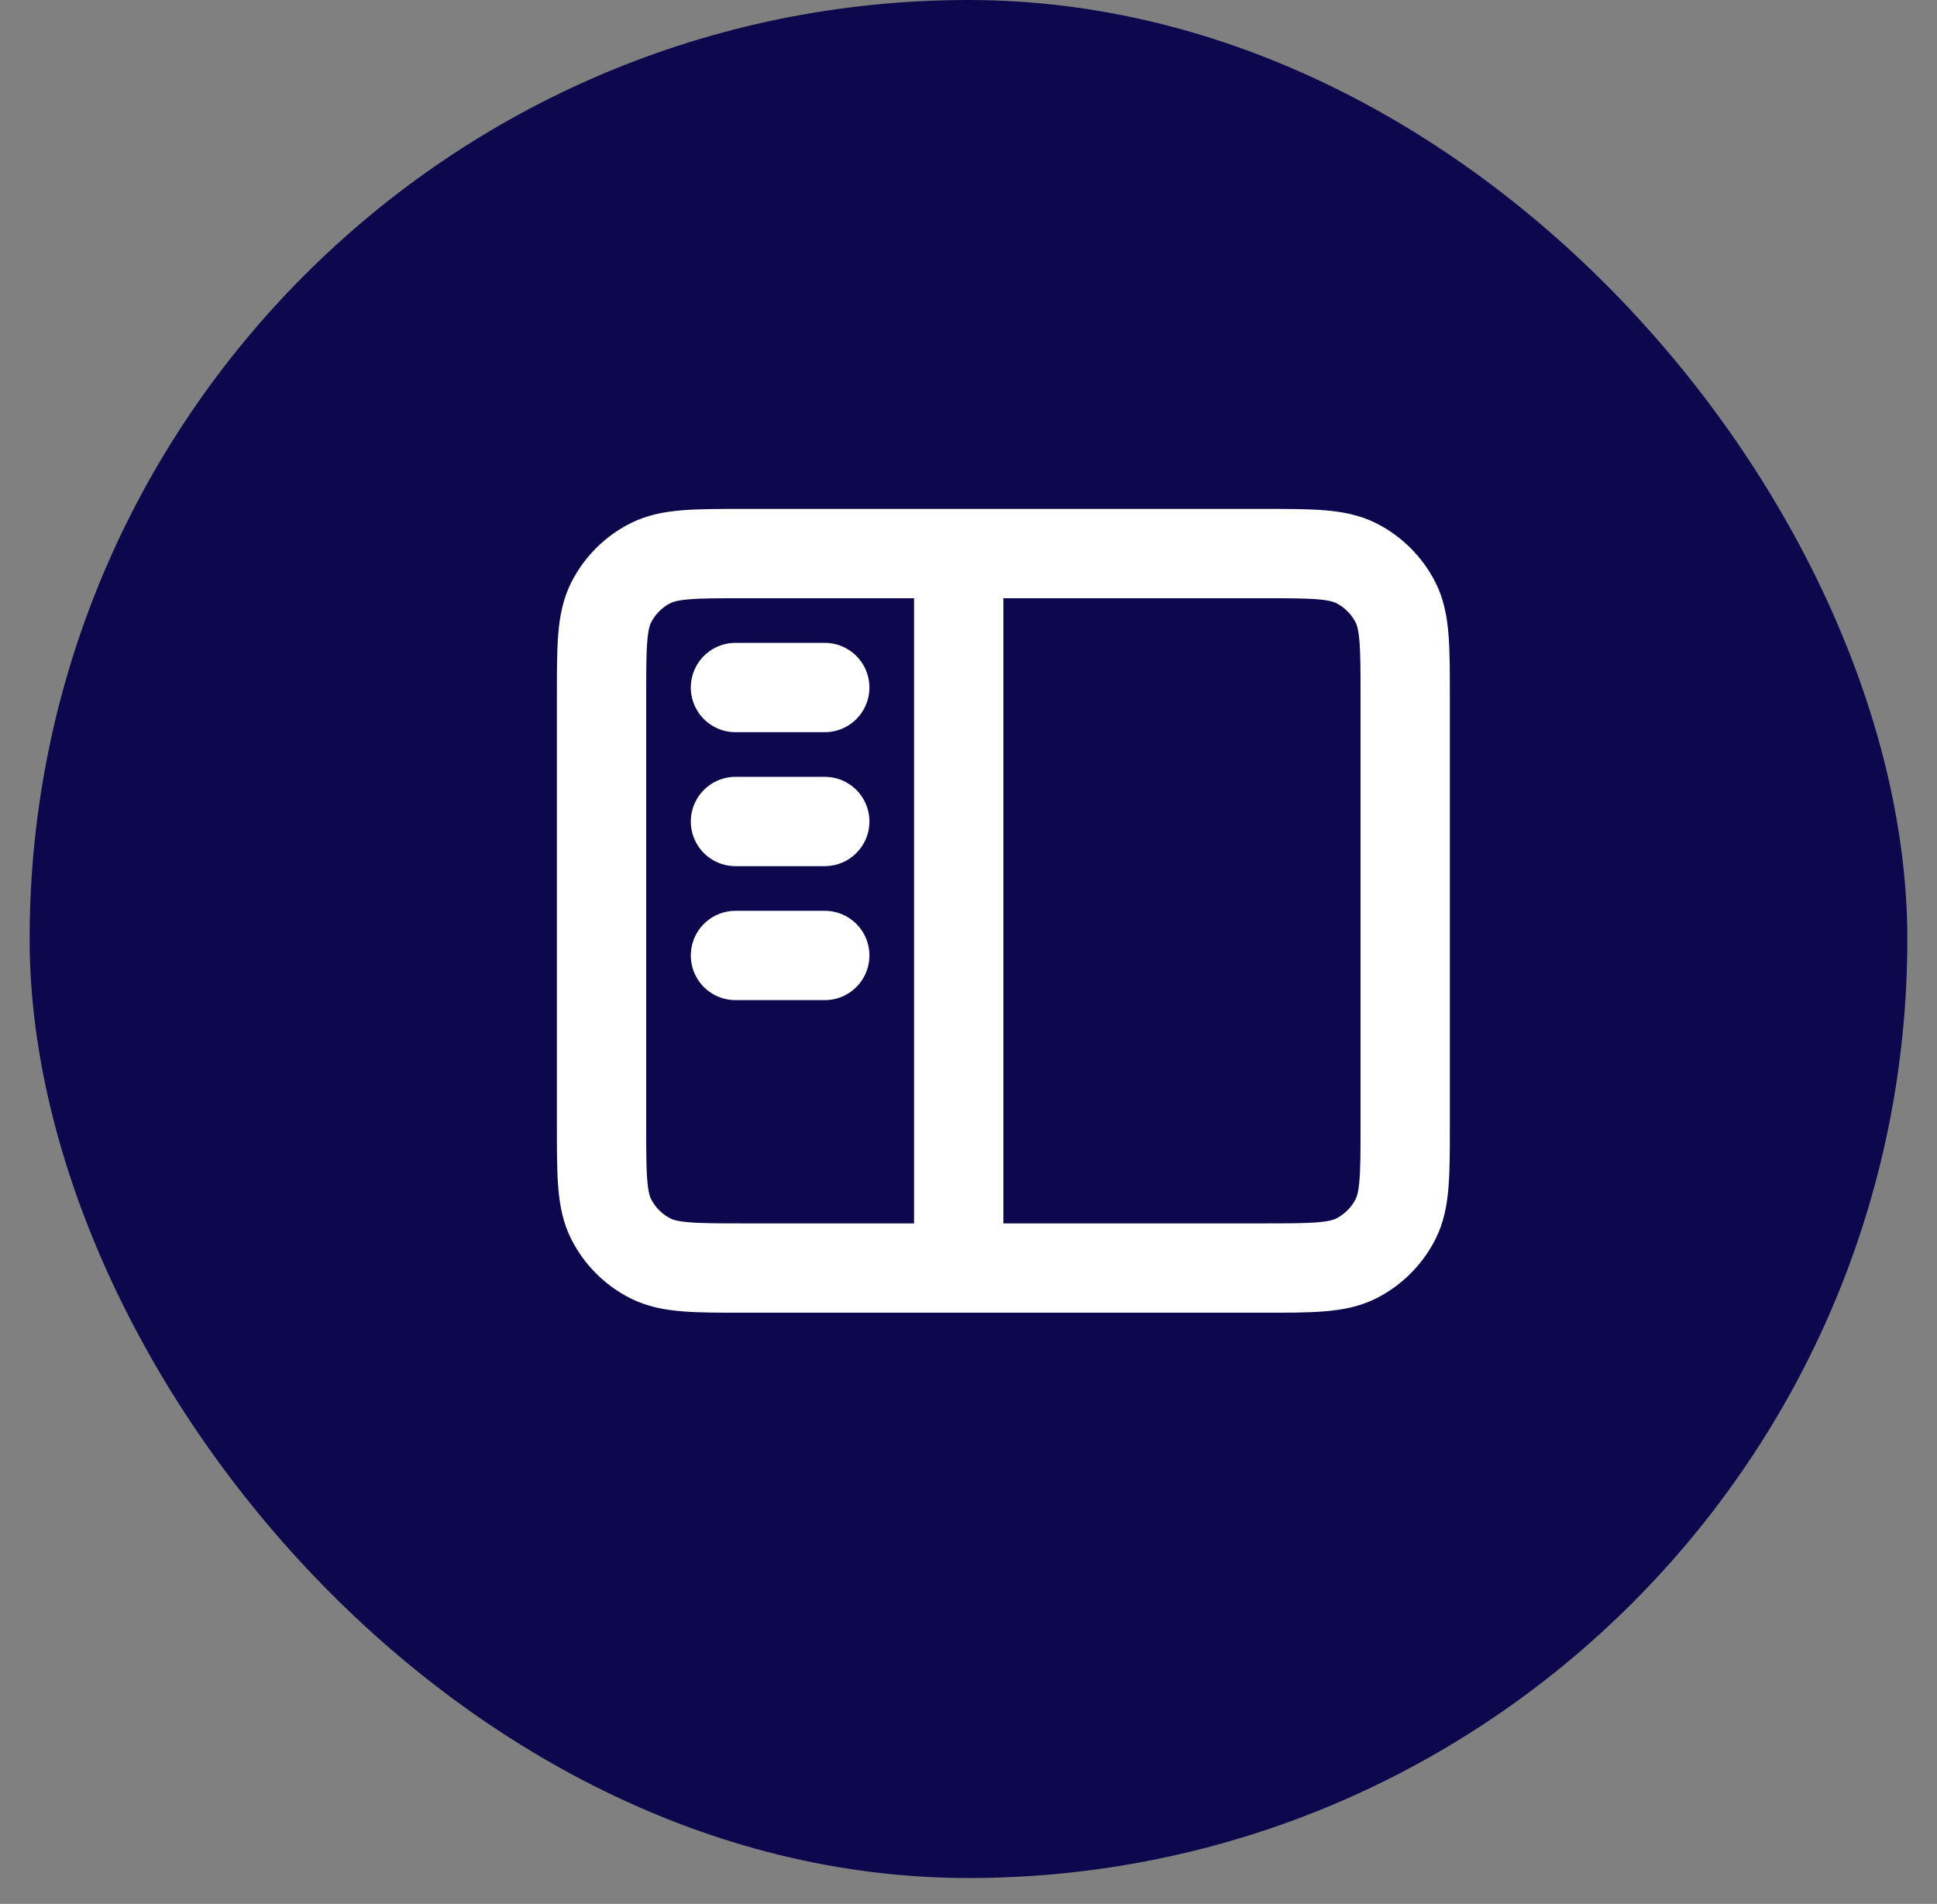
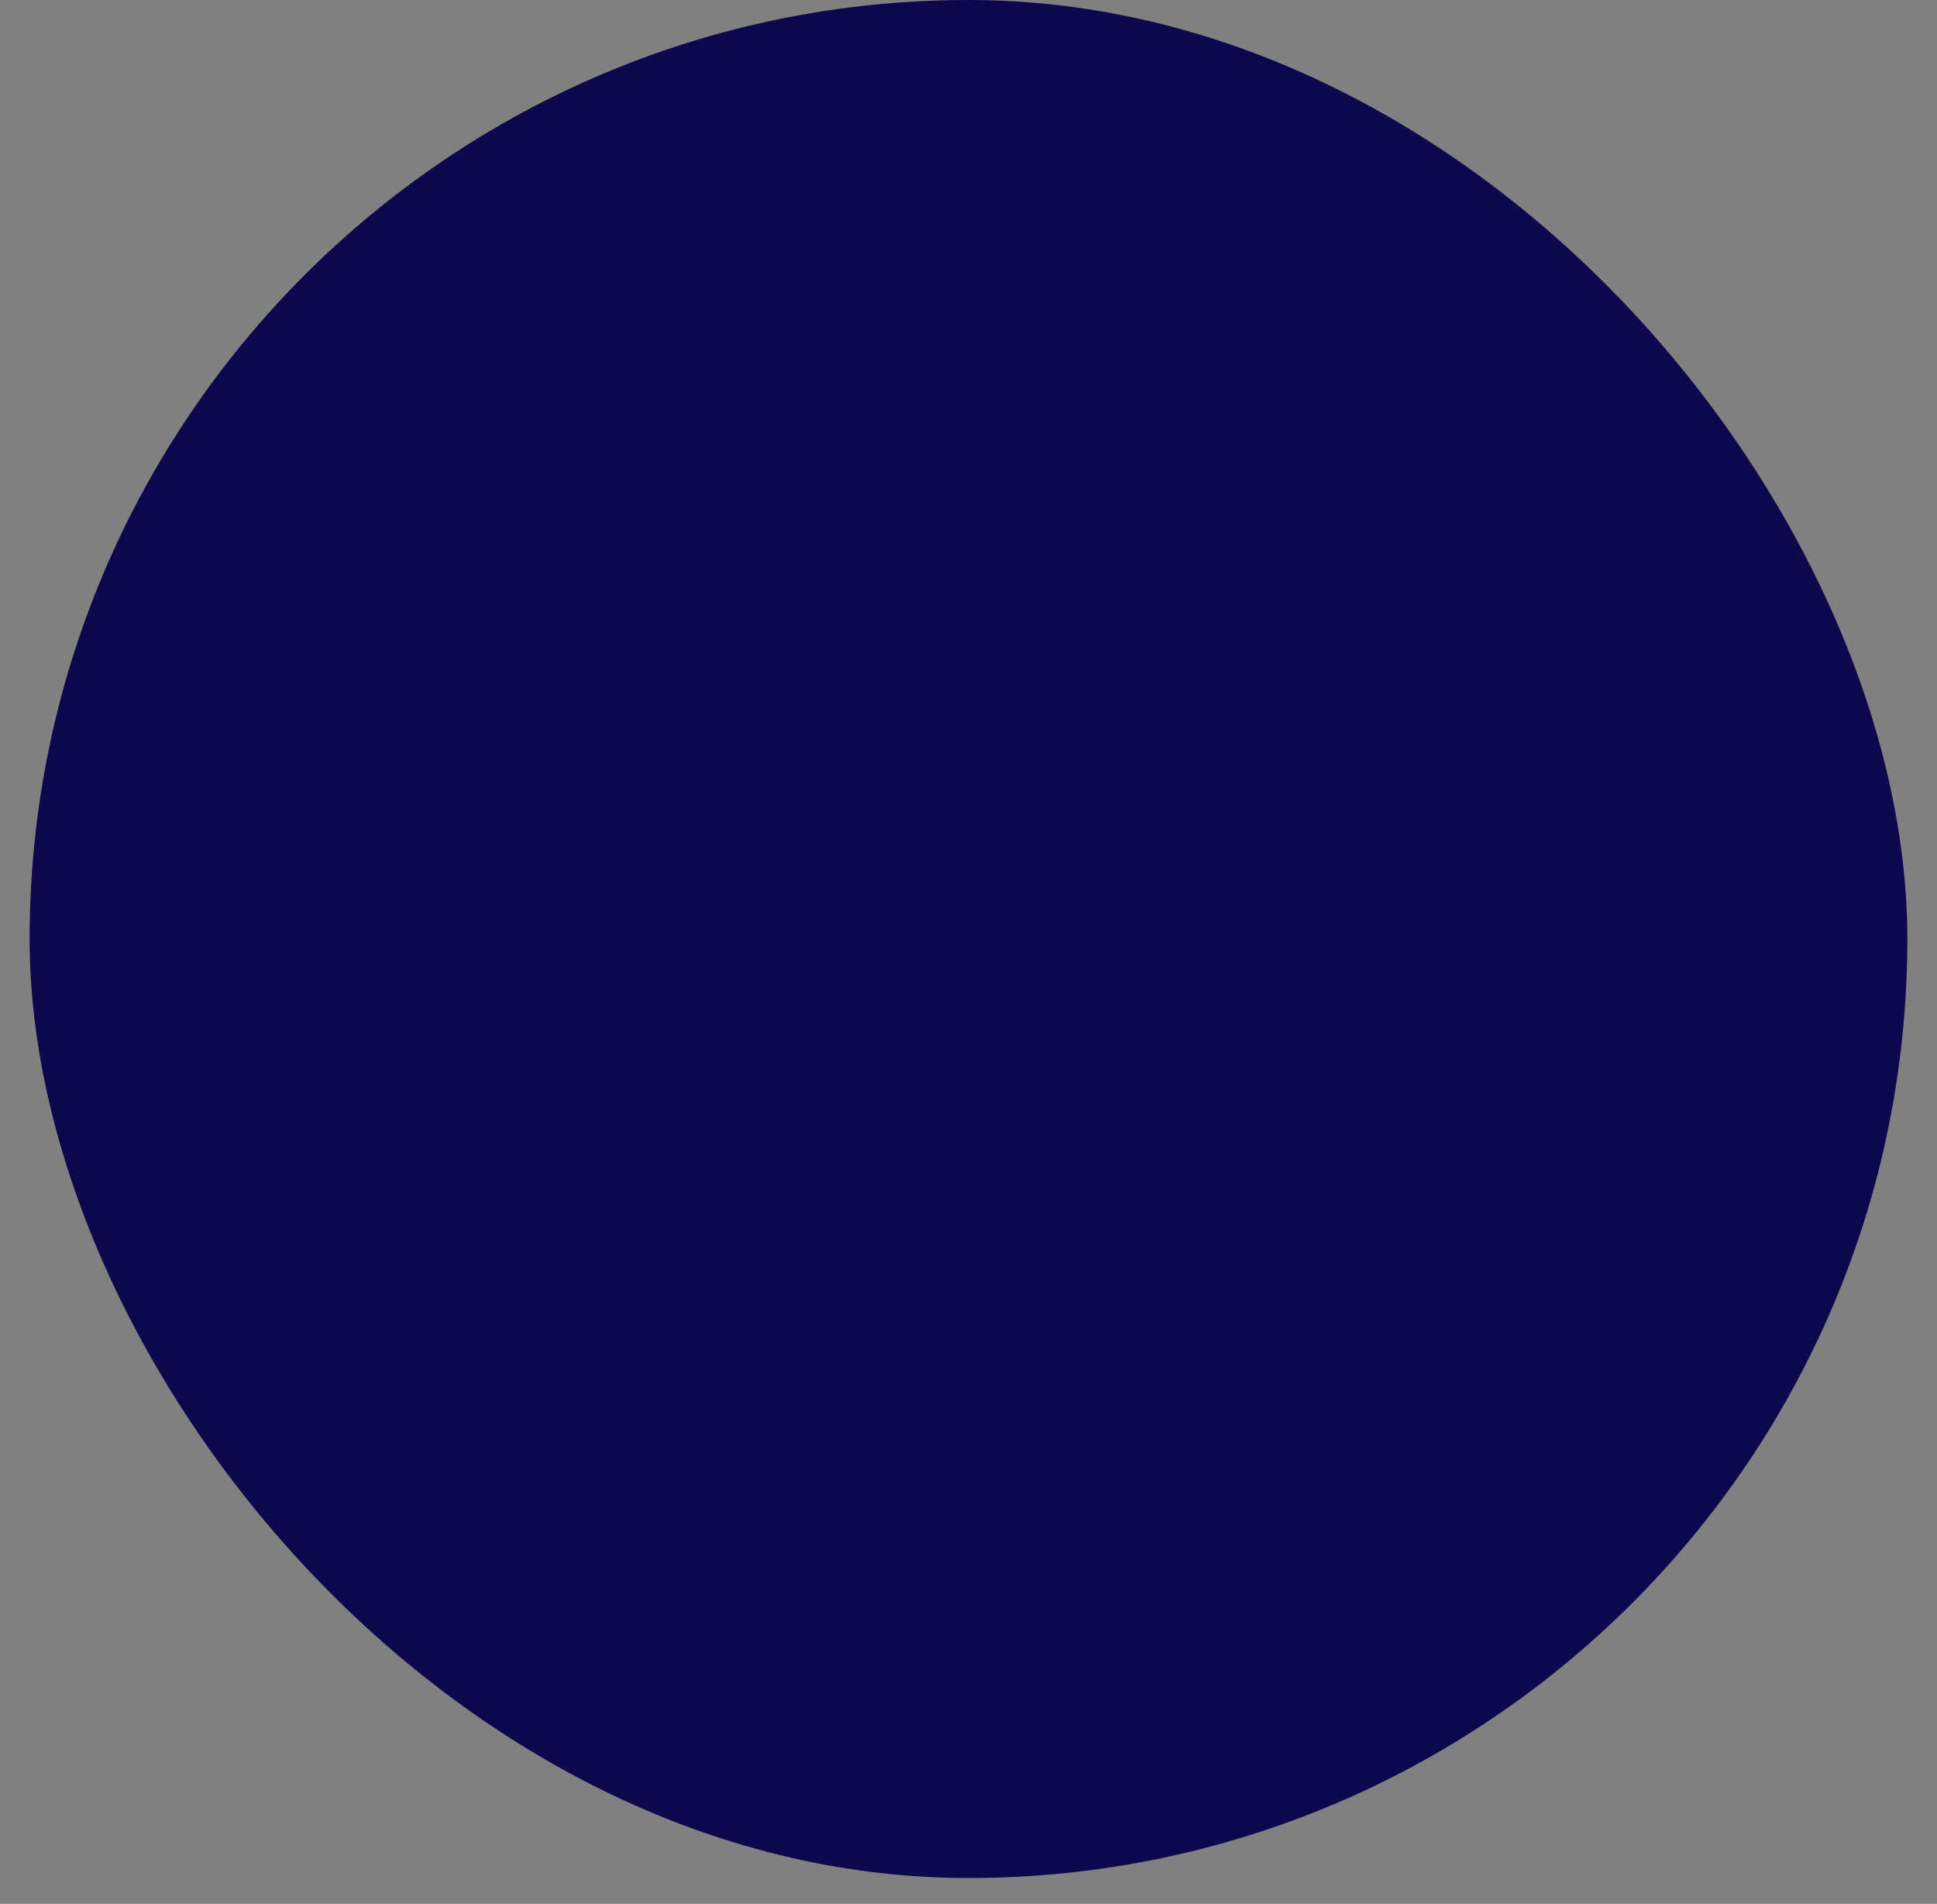
<svg xmlns="http://www.w3.org/2000/svg" width="58" height="57" viewBox="0 0 58 57" fill="none">
  <rect x="0" y="0" width="58" height="57" fill="#808080" stroke="none" />
  <rect x="0.887" width="56.225" height="56.225" rx="28.112" fill="#0D084D" />
-   <path d="M28.707 16.573V37.963M22.022 20.583H24.696M22.022 24.594H24.696M22.022 28.605H24.696M22.29 37.963H37.798C39.295 37.963 40.044 37.963 40.616 37.672C41.119 37.415 41.528 37.006 41.785 36.503C42.076 35.931 42.076 35.182 42.076 33.685V20.851C42.076 19.353 42.076 18.604 41.785 18.032C41.528 17.529 41.119 17.12 40.616 16.864C40.044 16.573 39.295 16.573 37.798 16.573H22.29C20.792 16.573 20.044 16.573 19.472 16.864C18.968 17.12 18.559 17.529 18.303 18.032C18.012 18.604 18.012 19.353 18.012 20.851V33.685C18.012 35.182 18.012 35.931 18.303 36.503C18.559 37.006 18.968 37.415 19.472 37.672C20.044 37.963 20.792 37.963 22.29 37.963Z" stroke="white" stroke-width="2.674" stroke-linecap="round" stroke-linejoin="round" />
</svg>